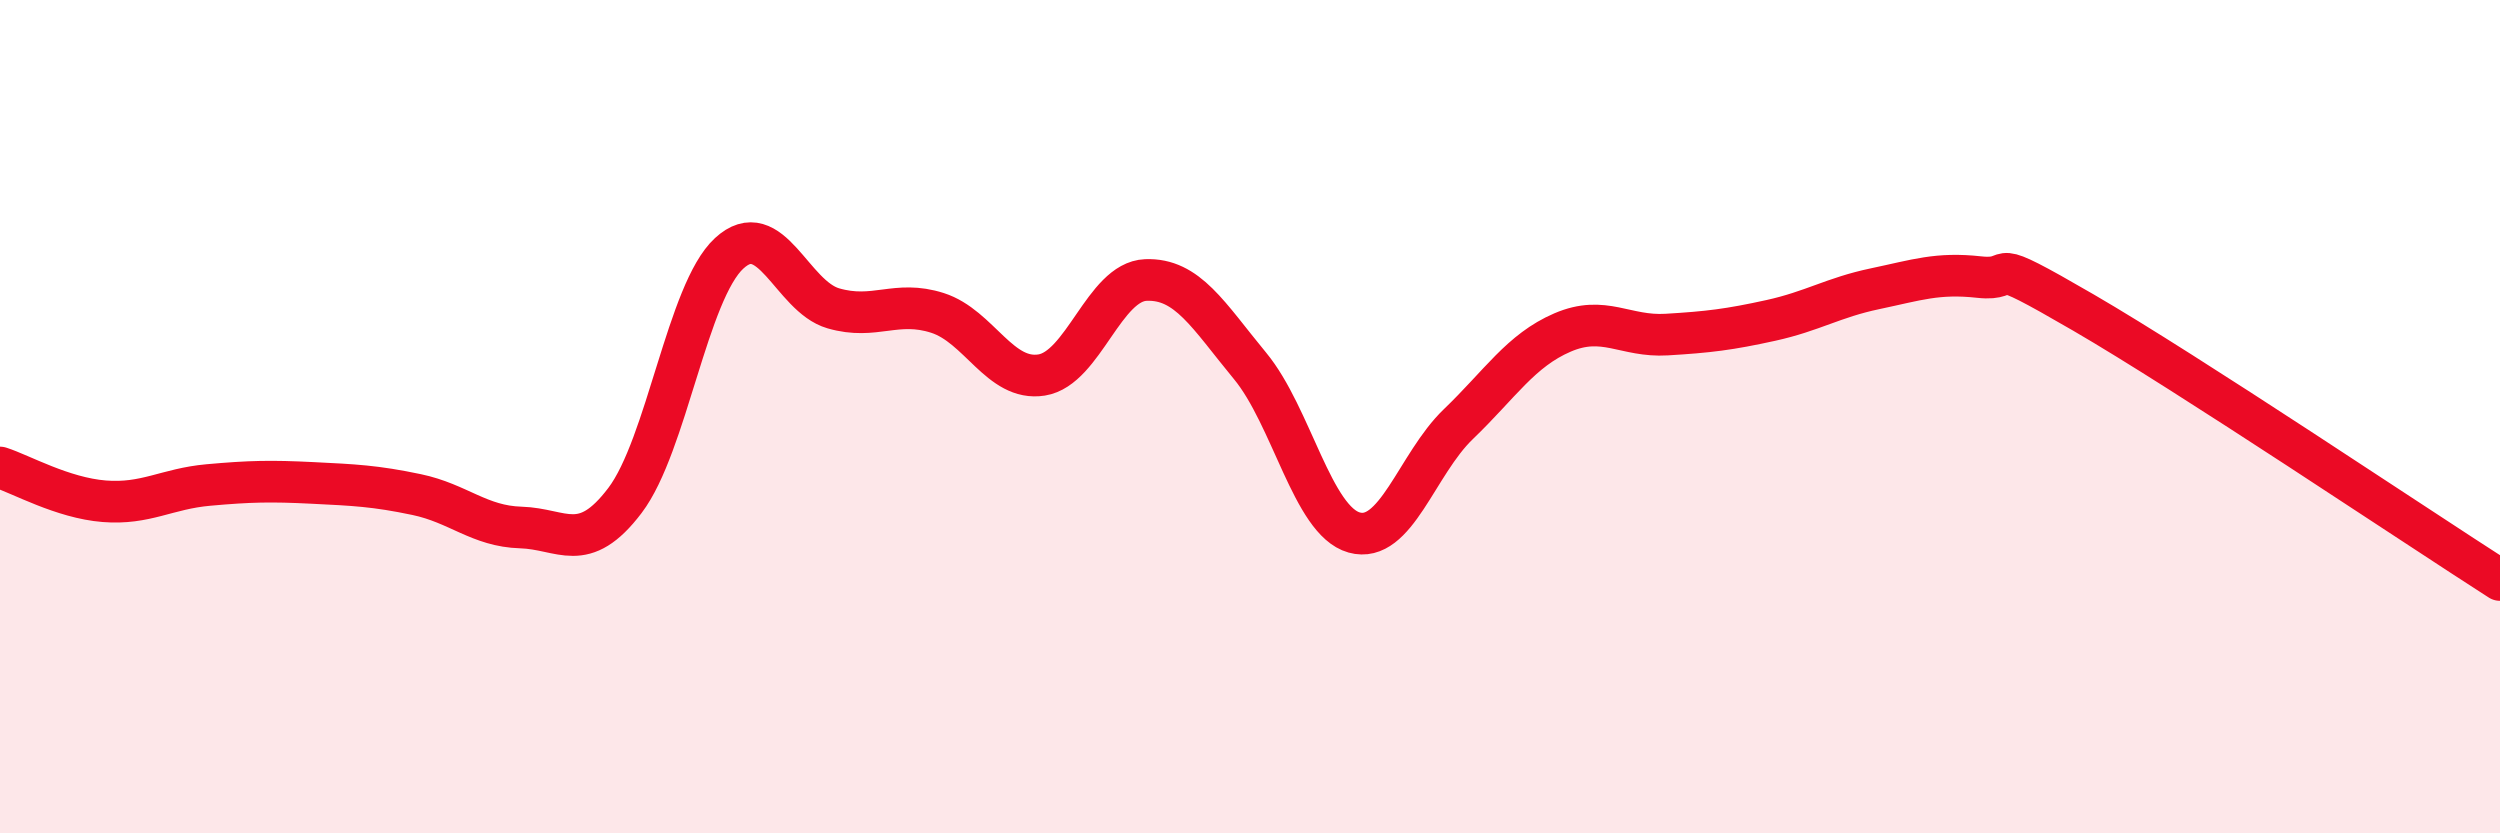
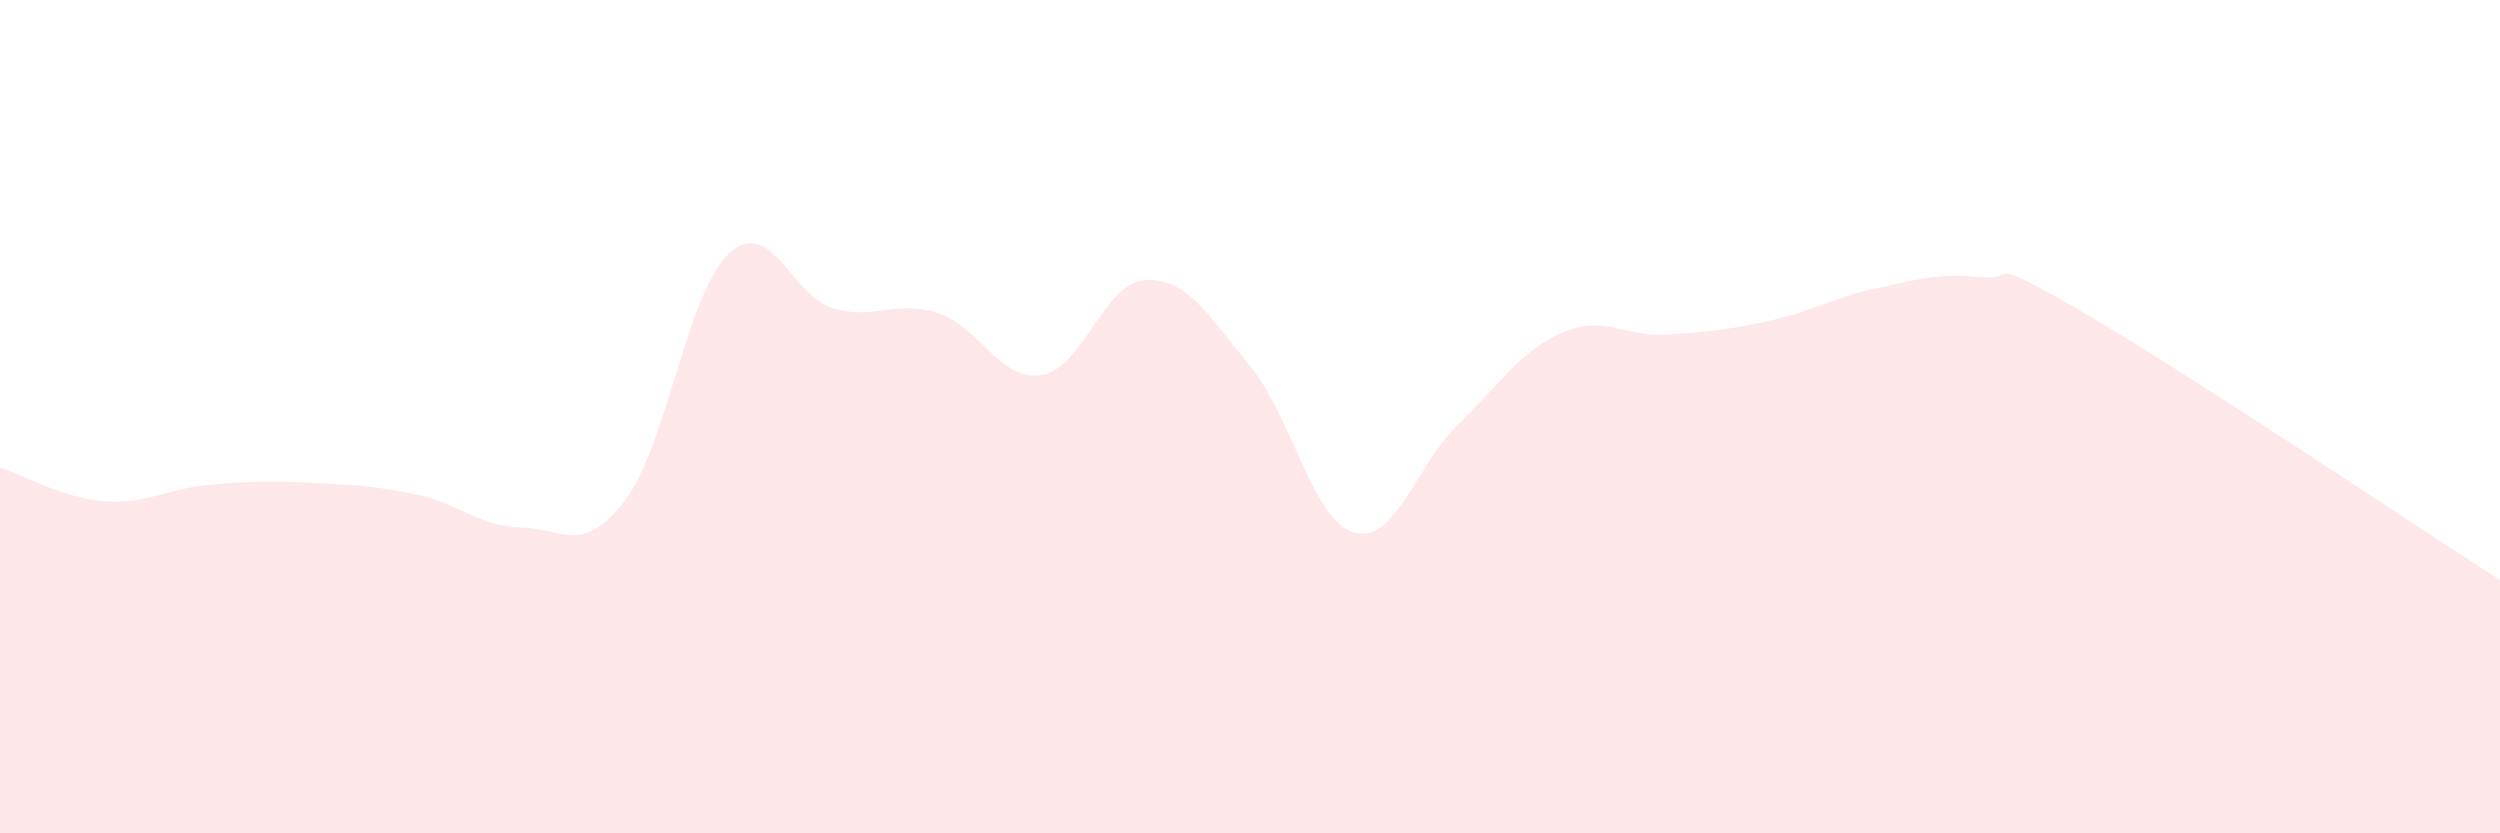
<svg xmlns="http://www.w3.org/2000/svg" width="60" height="20" viewBox="0 0 60 20">
  <path d="M 0,11.22 C 0.5,11.38 1.5,11.95 2.5,12.03 C 3.5,12.11 4,11.73 5,11.64 C 6,11.55 6.5,11.54 7.5,11.59 C 8.5,11.64 9,11.66 10,11.87 C 11,12.08 11.5,12.63 12.5,12.66 C 13.5,12.69 14,13.33 15,12.01 C 16,10.69 16.5,7 17.5,6.08 C 18.5,5.16 19,7.11 20,7.4 C 21,7.69 21.5,7.19 22.5,7.51 C 23.5,7.83 24,9.16 25,9 C 26,8.84 26.5,6.76 27.5,6.72 C 28.5,6.68 29,7.57 30,8.78 C 31,9.99 31.5,12.5 32.5,12.78 C 33.5,13.06 34,11.14 35,10.18 C 36,9.22 36.5,8.41 37.5,7.98 C 38.5,7.55 39,8.09 40,8.03 C 41,7.97 41.5,7.91 42.5,7.69 C 43.5,7.47 44,7.14 45,6.93 C 46,6.72 46.5,6.54 47.5,6.65 C 48.5,6.76 47.5,6.05 50,7.5 C 52.5,8.95 58,12.64 60,13.92L60 20L0 20Z" fill="#EB0A25" opacity="0.1" stroke-linecap="round" stroke-linejoin="round" />
-   <path d="M 0,11.22 C 0.5,11.38 1.5,11.95 2.5,12.03 C 3.5,12.11 4,11.73 5,11.64 C 6,11.55 6.5,11.54 7.5,11.59 C 8.5,11.64 9,11.66 10,11.87 C 11,12.08 11.5,12.63 12.5,12.66 C 13.5,12.69 14,13.33 15,12.01 C 16,10.69 16.5,7 17.5,6.08 C 18.5,5.16 19,7.11 20,7.4 C 21,7.69 21.5,7.19 22.5,7.51 C 23.5,7.83 24,9.16 25,9 C 26,8.84 26.5,6.76 27.5,6.72 C 28.5,6.68 29,7.57 30,8.78 C 31,9.99 31.5,12.5 32.5,12.78 C 33.5,13.06 34,11.14 35,10.18 C 36,9.22 36.5,8.41 37.5,7.98 C 38.5,7.55 39,8.09 40,8.03 C 41,7.97 41.5,7.91 42.5,7.69 C 43.5,7.47 44,7.14 45,6.93 C 46,6.72 46.5,6.54 47.5,6.65 C 48.5,6.76 47.5,6.05 50,7.5 C 52.5,8.95 58,12.64 60,13.92" stroke="#EB0A25" stroke-width="1" fill="none" stroke-linecap="round" stroke-linejoin="round" />
</svg>